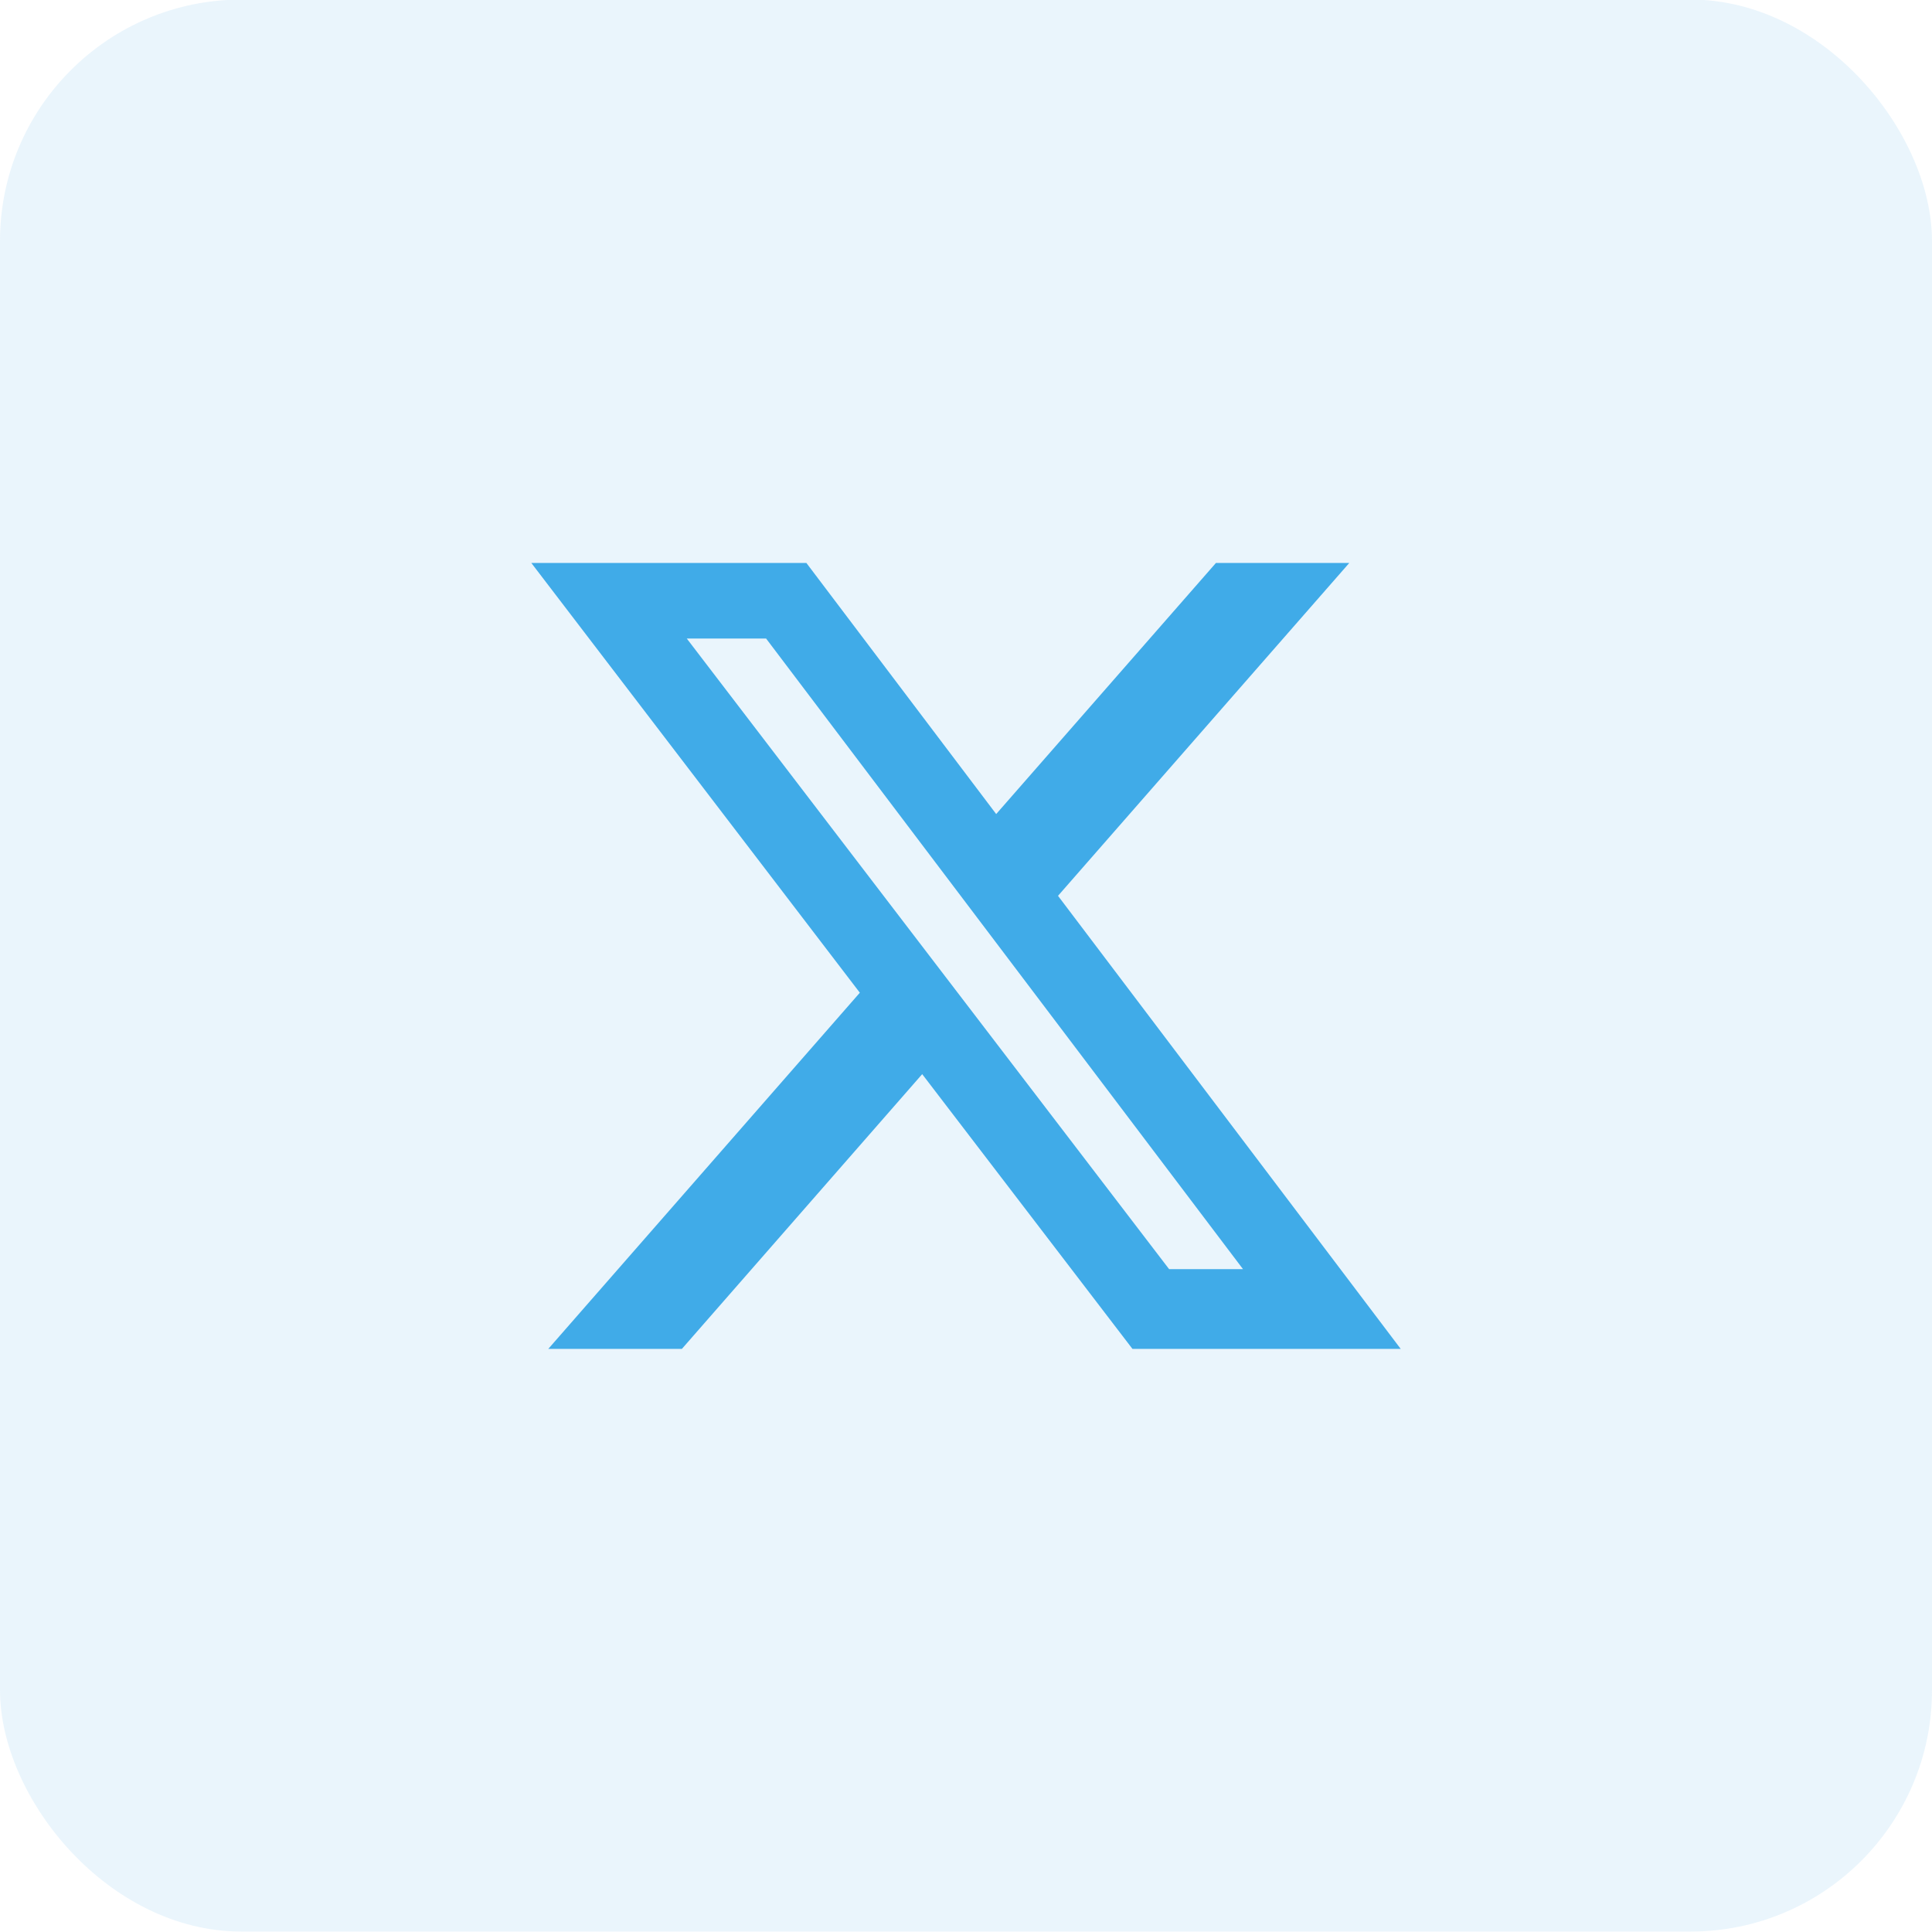
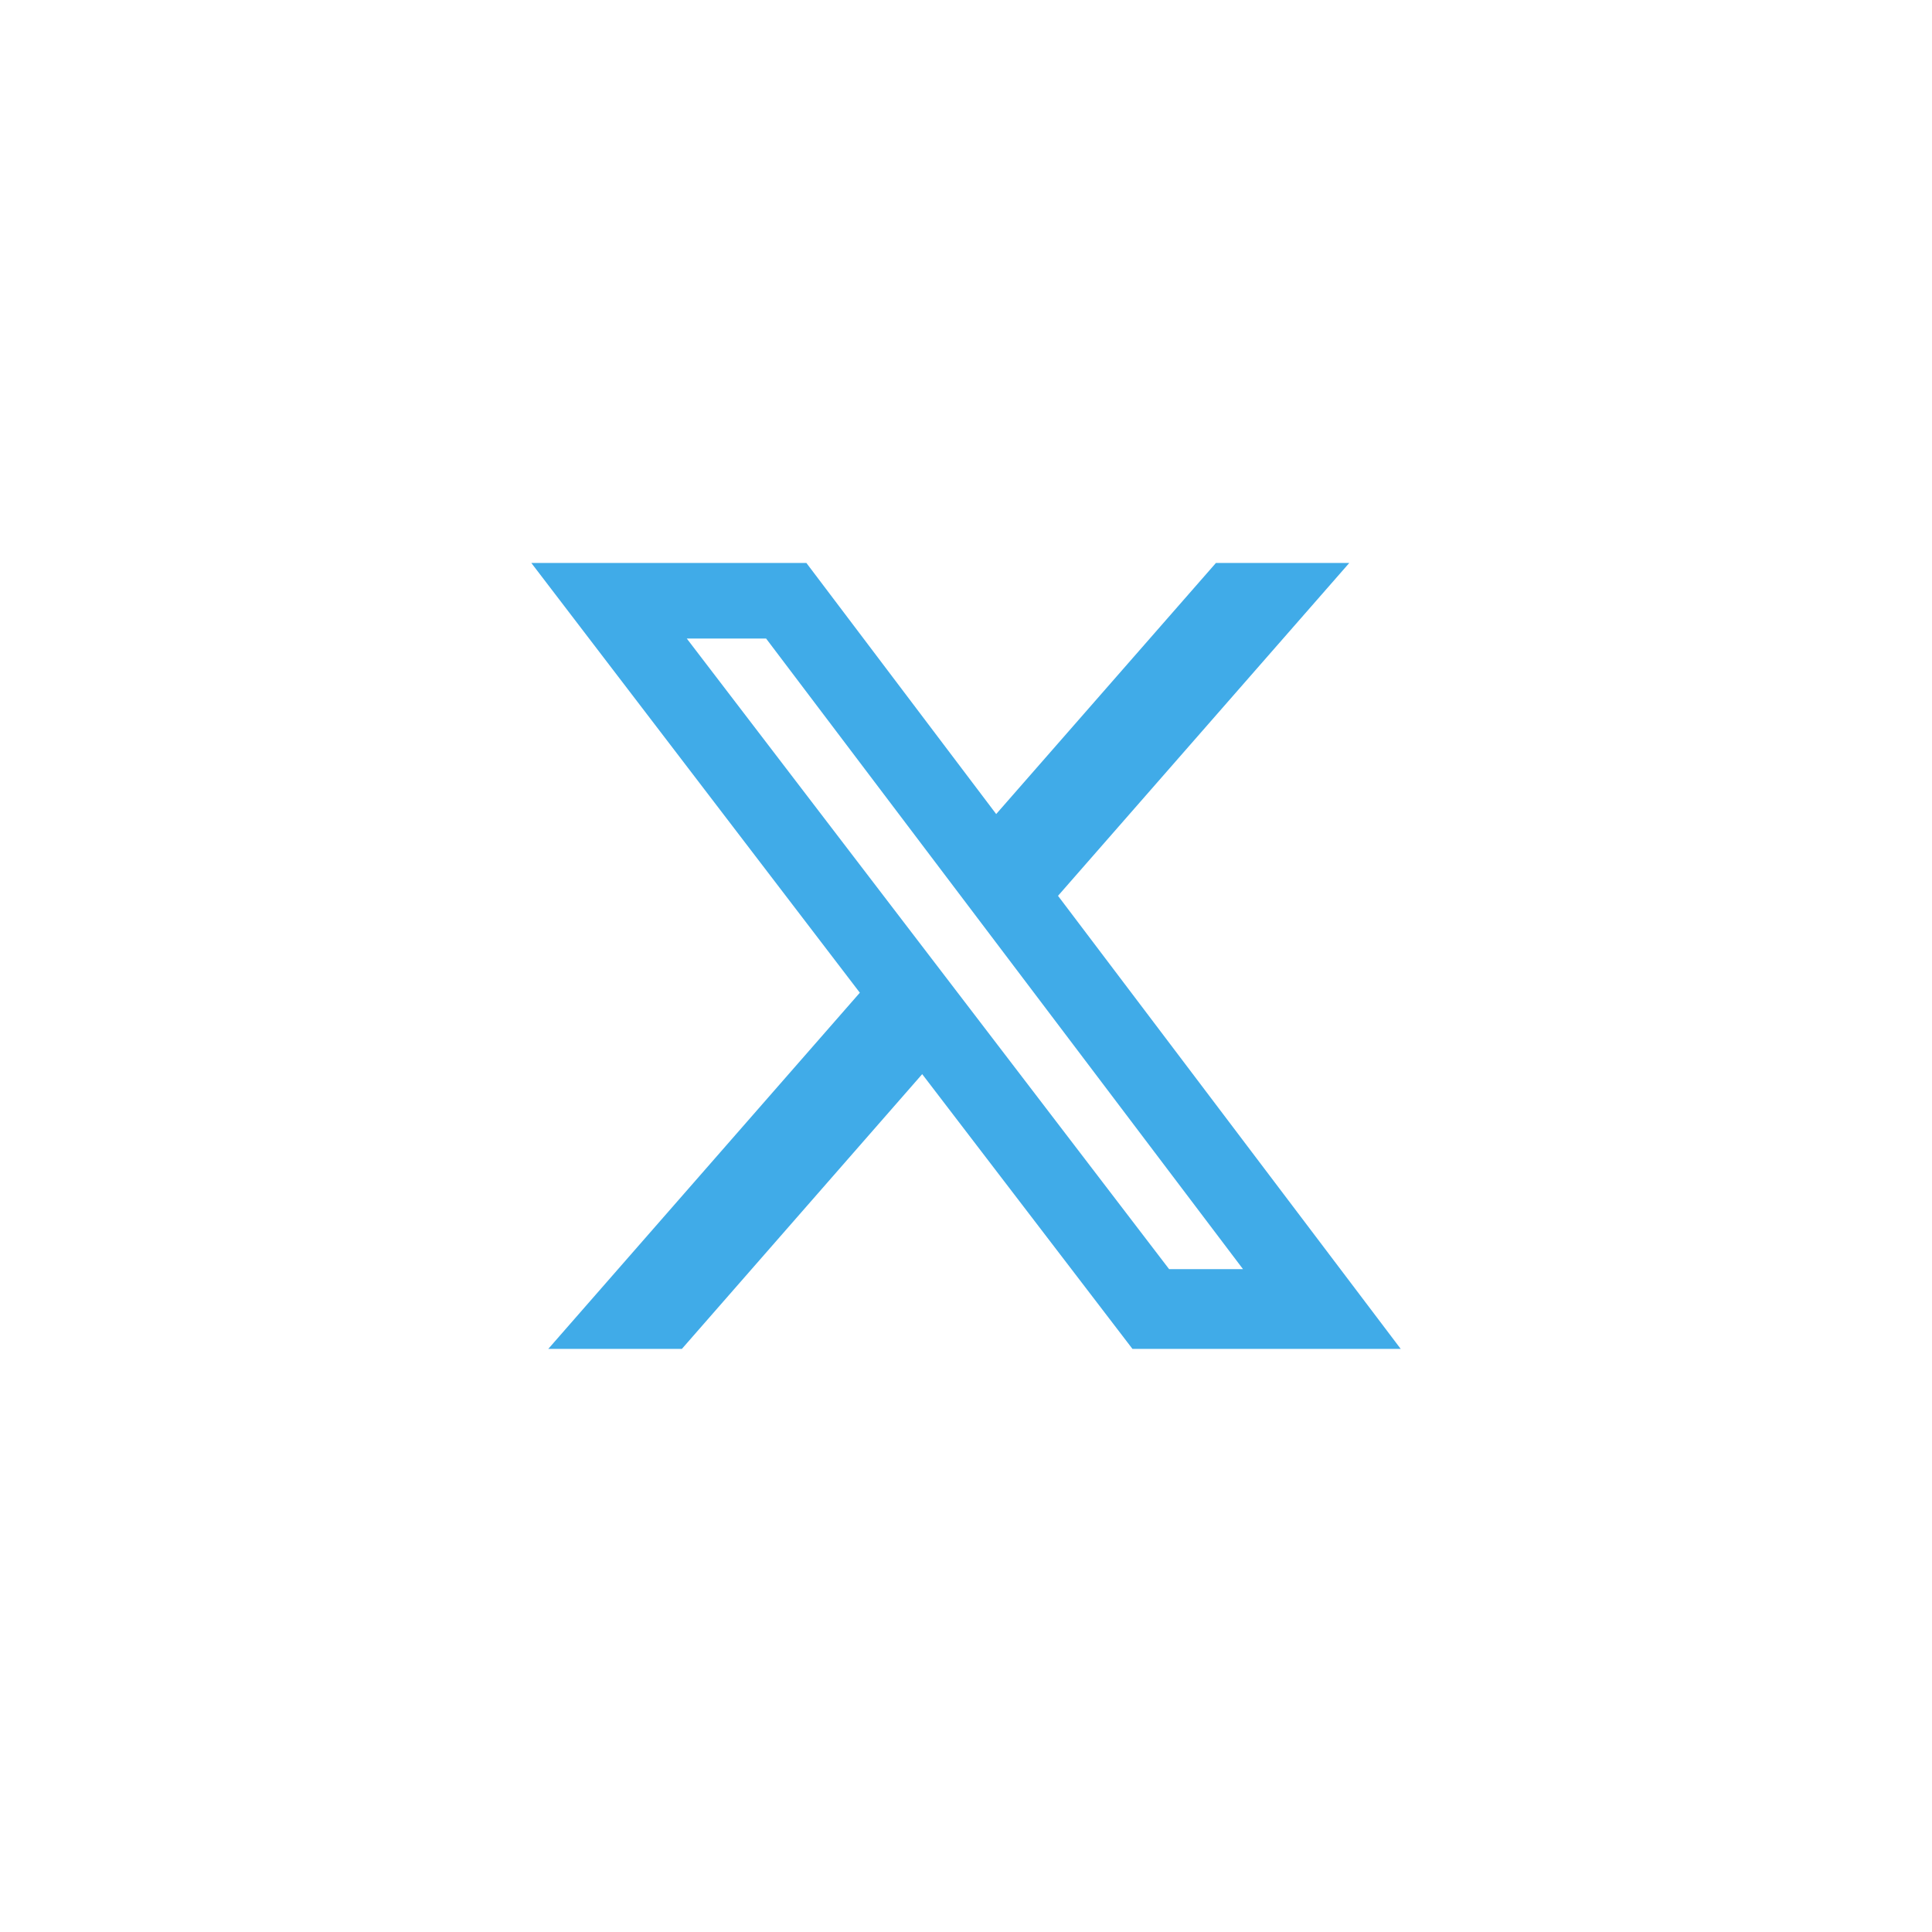
<svg xmlns="http://www.w3.org/2000/svg" width="40" height="40" viewBox="0 0 40 40" fill="none">
-   <rect y="-0.009" width="40" height="40" rx="5" fill="#40ABE8" fill-opacity="0.11" />
  <path d="M25.175 11.655H27.936L21.905 18.547L29 27.927H23.446L19.093 22.239L14.118 27.927H11.352L17.802 20.553L11 11.655H16.695L20.625 16.854L25.175 11.655ZM24.205 26.276H25.735L15.861 13.22H14.219L24.205 26.276Z" fill="#40ABE8" />
</svg>